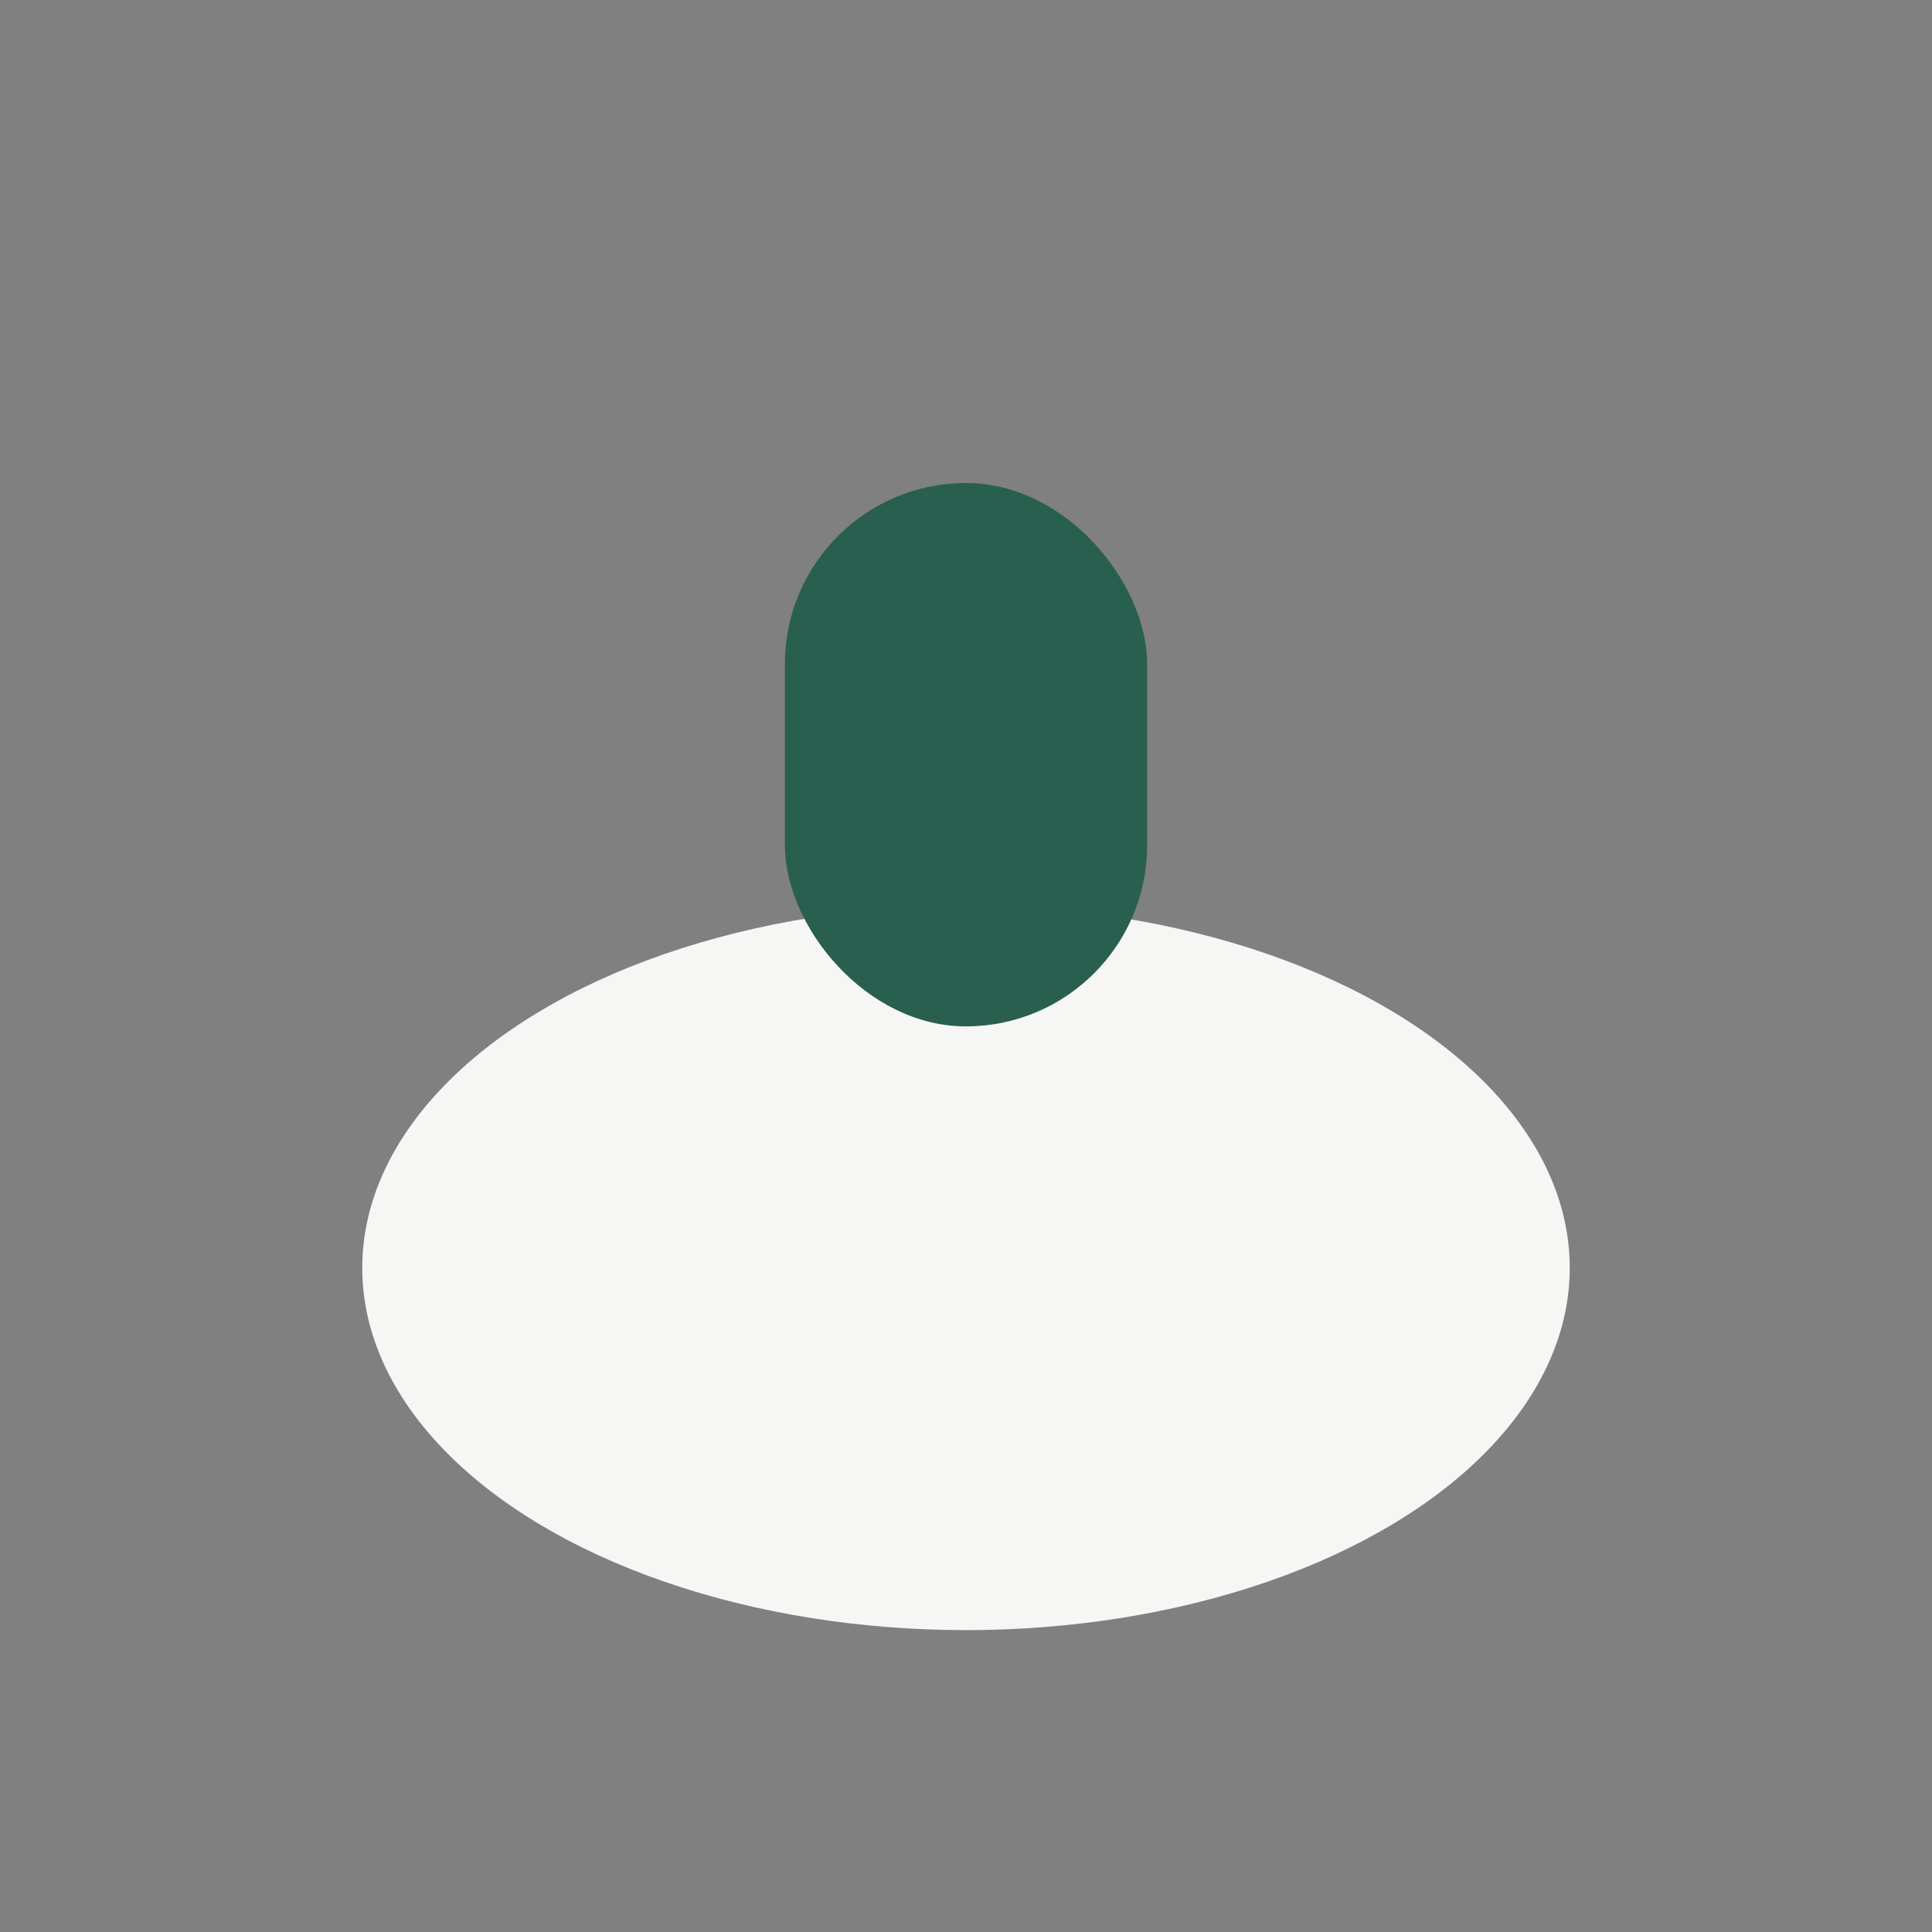
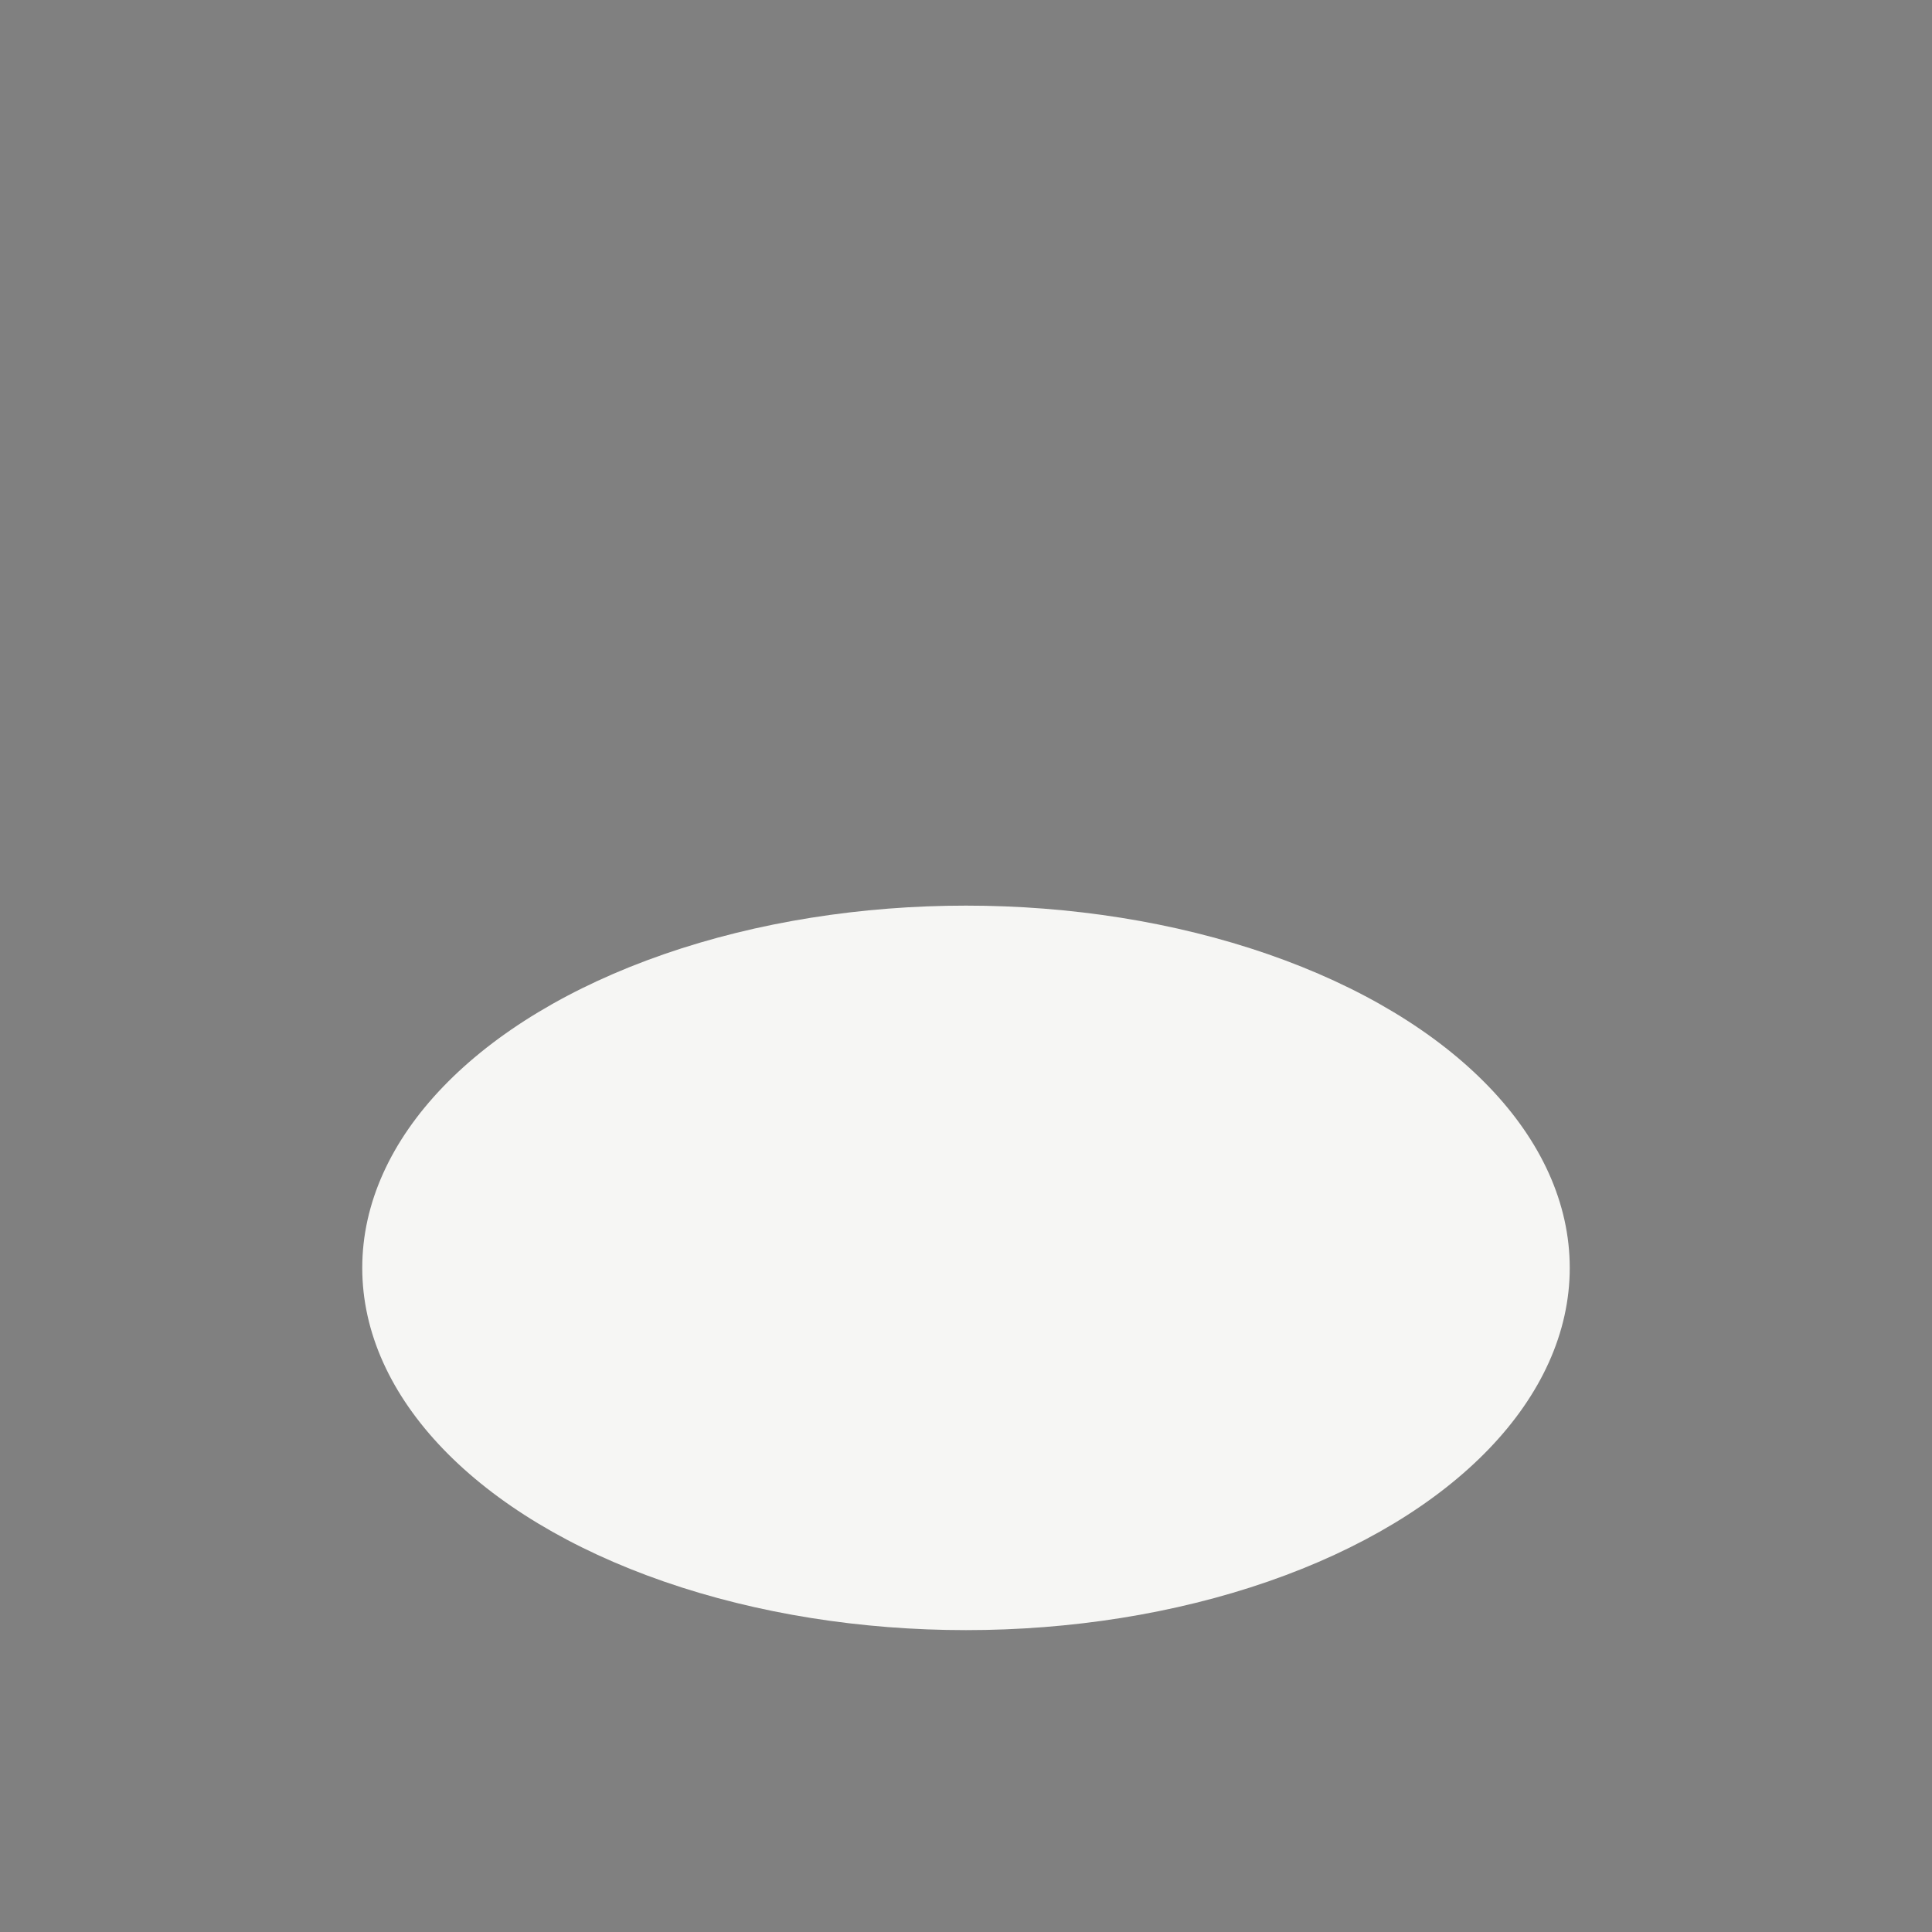
<svg xmlns="http://www.w3.org/2000/svg" width="32" height="32" viewBox="0 0 32 32">
  <rect x="0" y="0" width="32" height="32" fill="#808080" stroke="none" />
  <ellipse cx="16" cy="21" rx="10" ry="6" fill="#F6F6F4" />
-   <rect x="13" y="8" width="6" height="9" rx="3" fill="#295F4E" />
</svg>